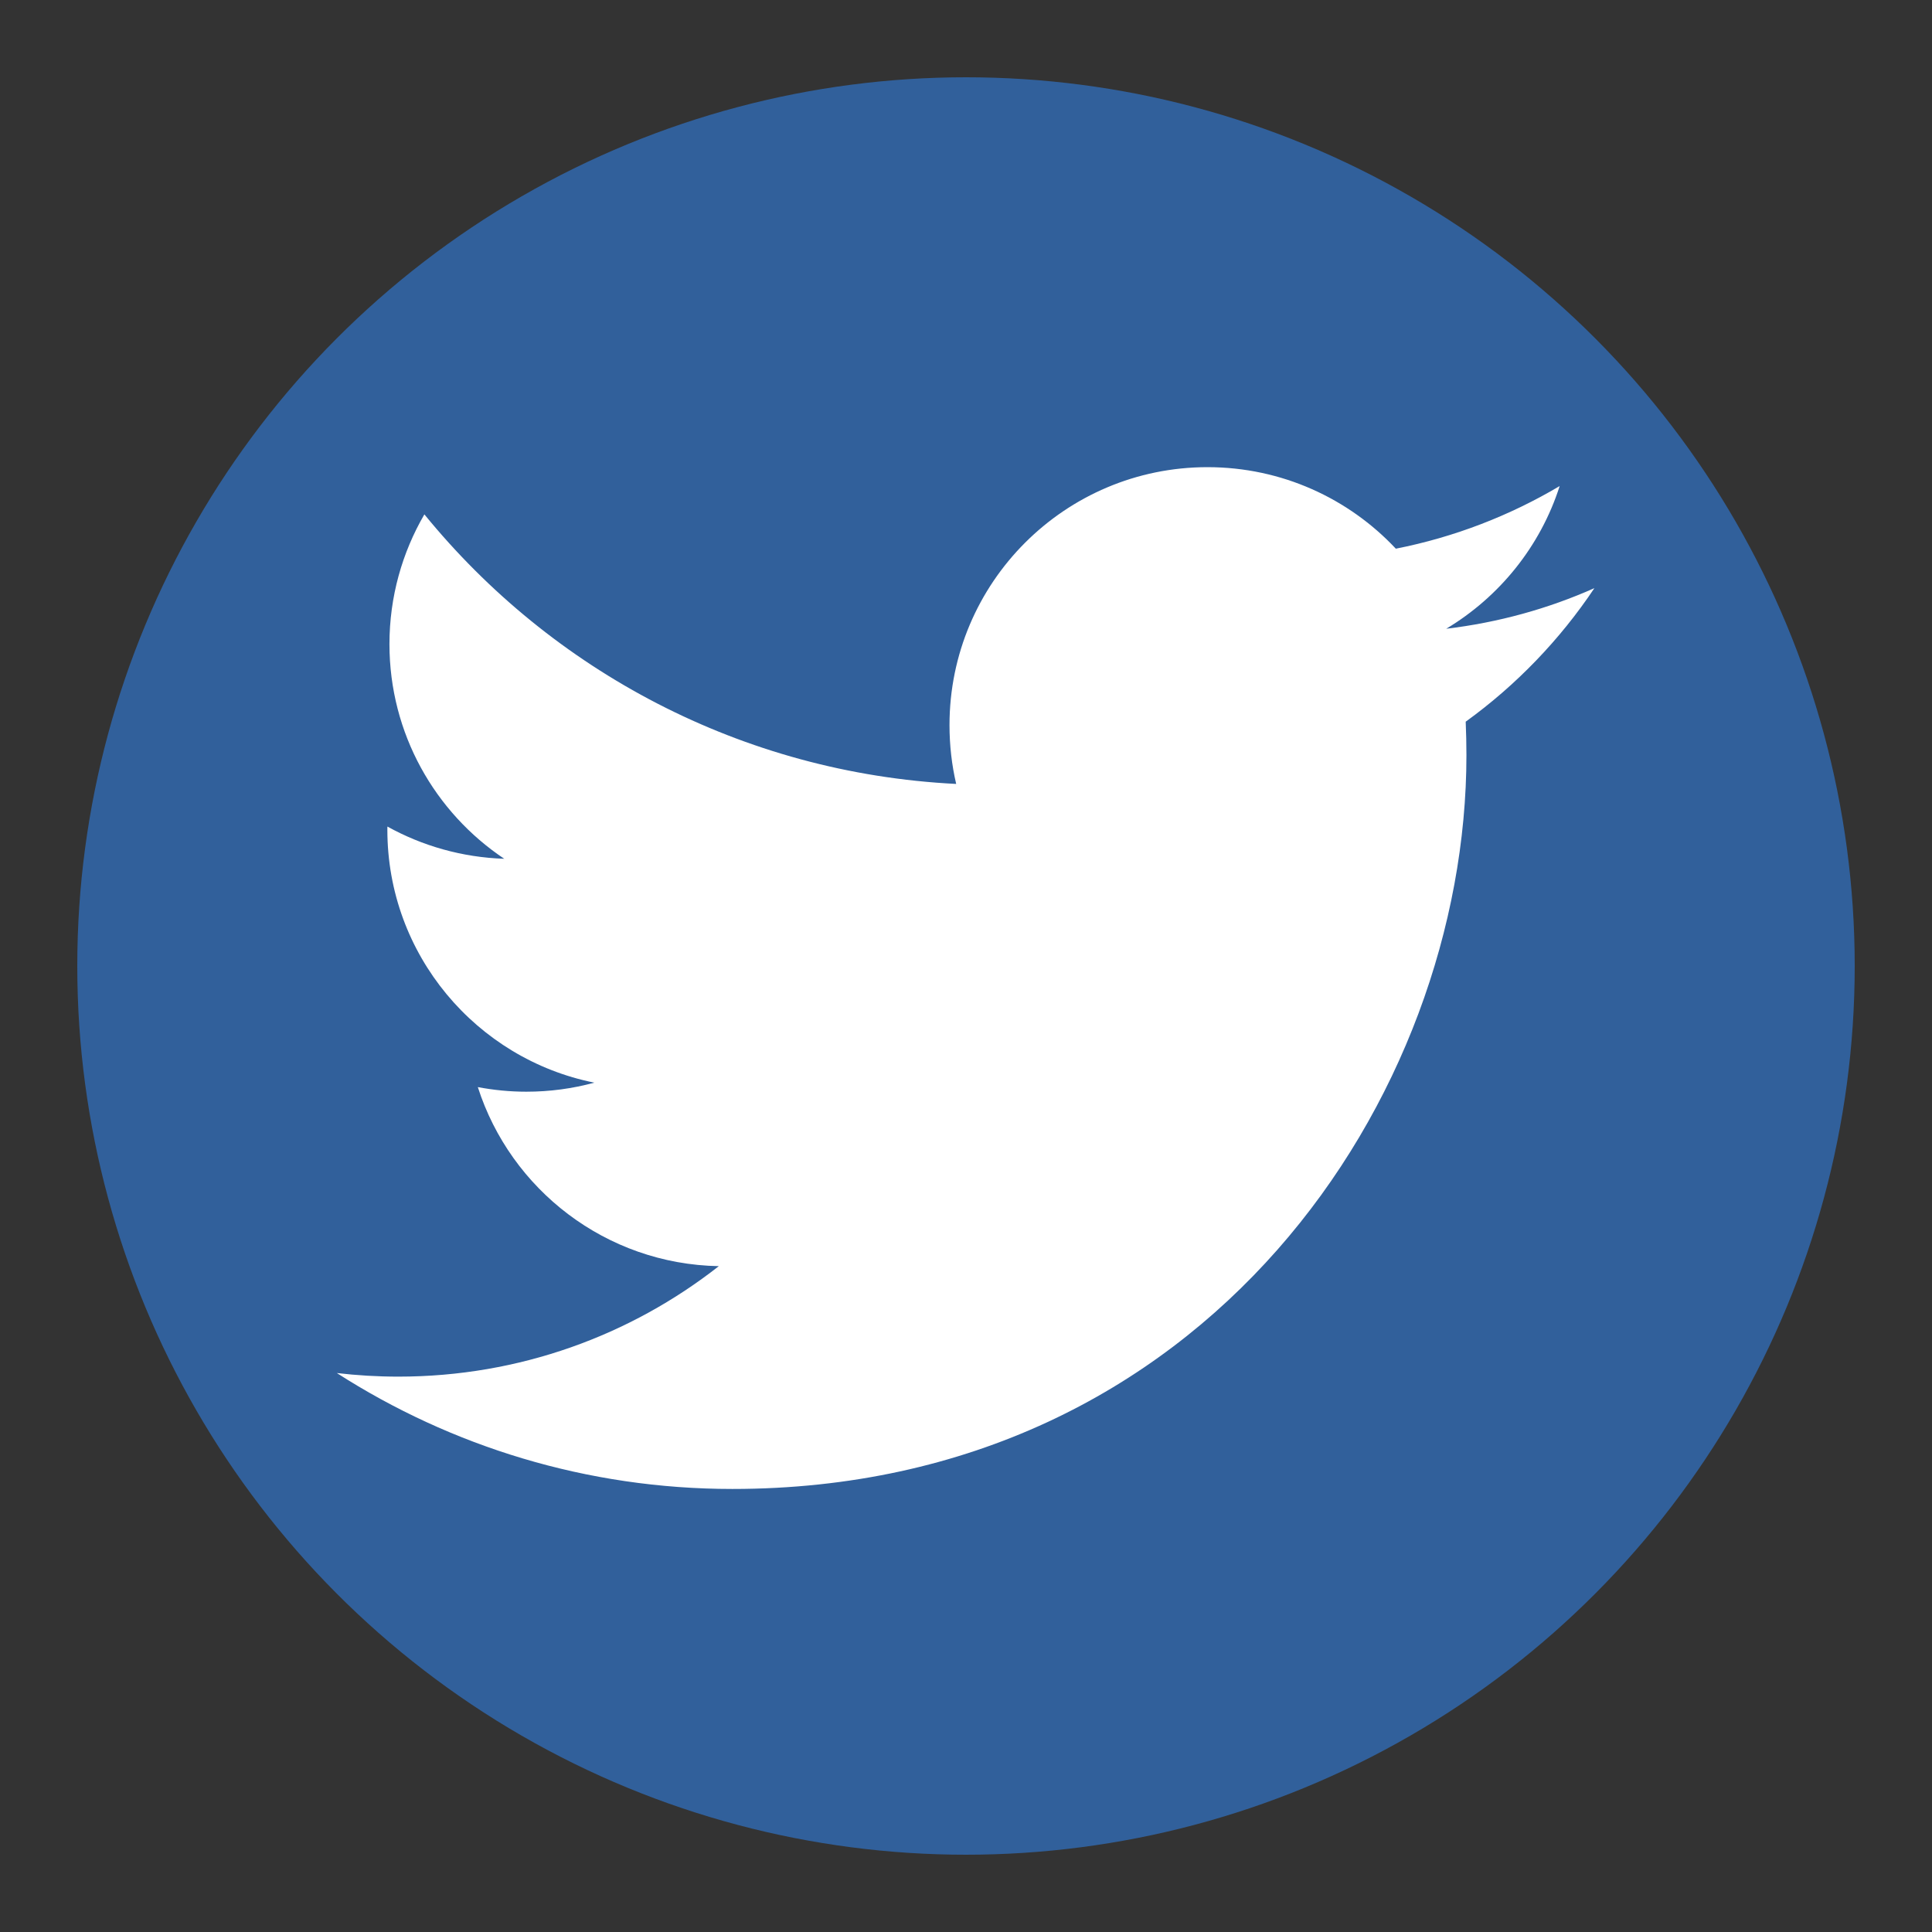
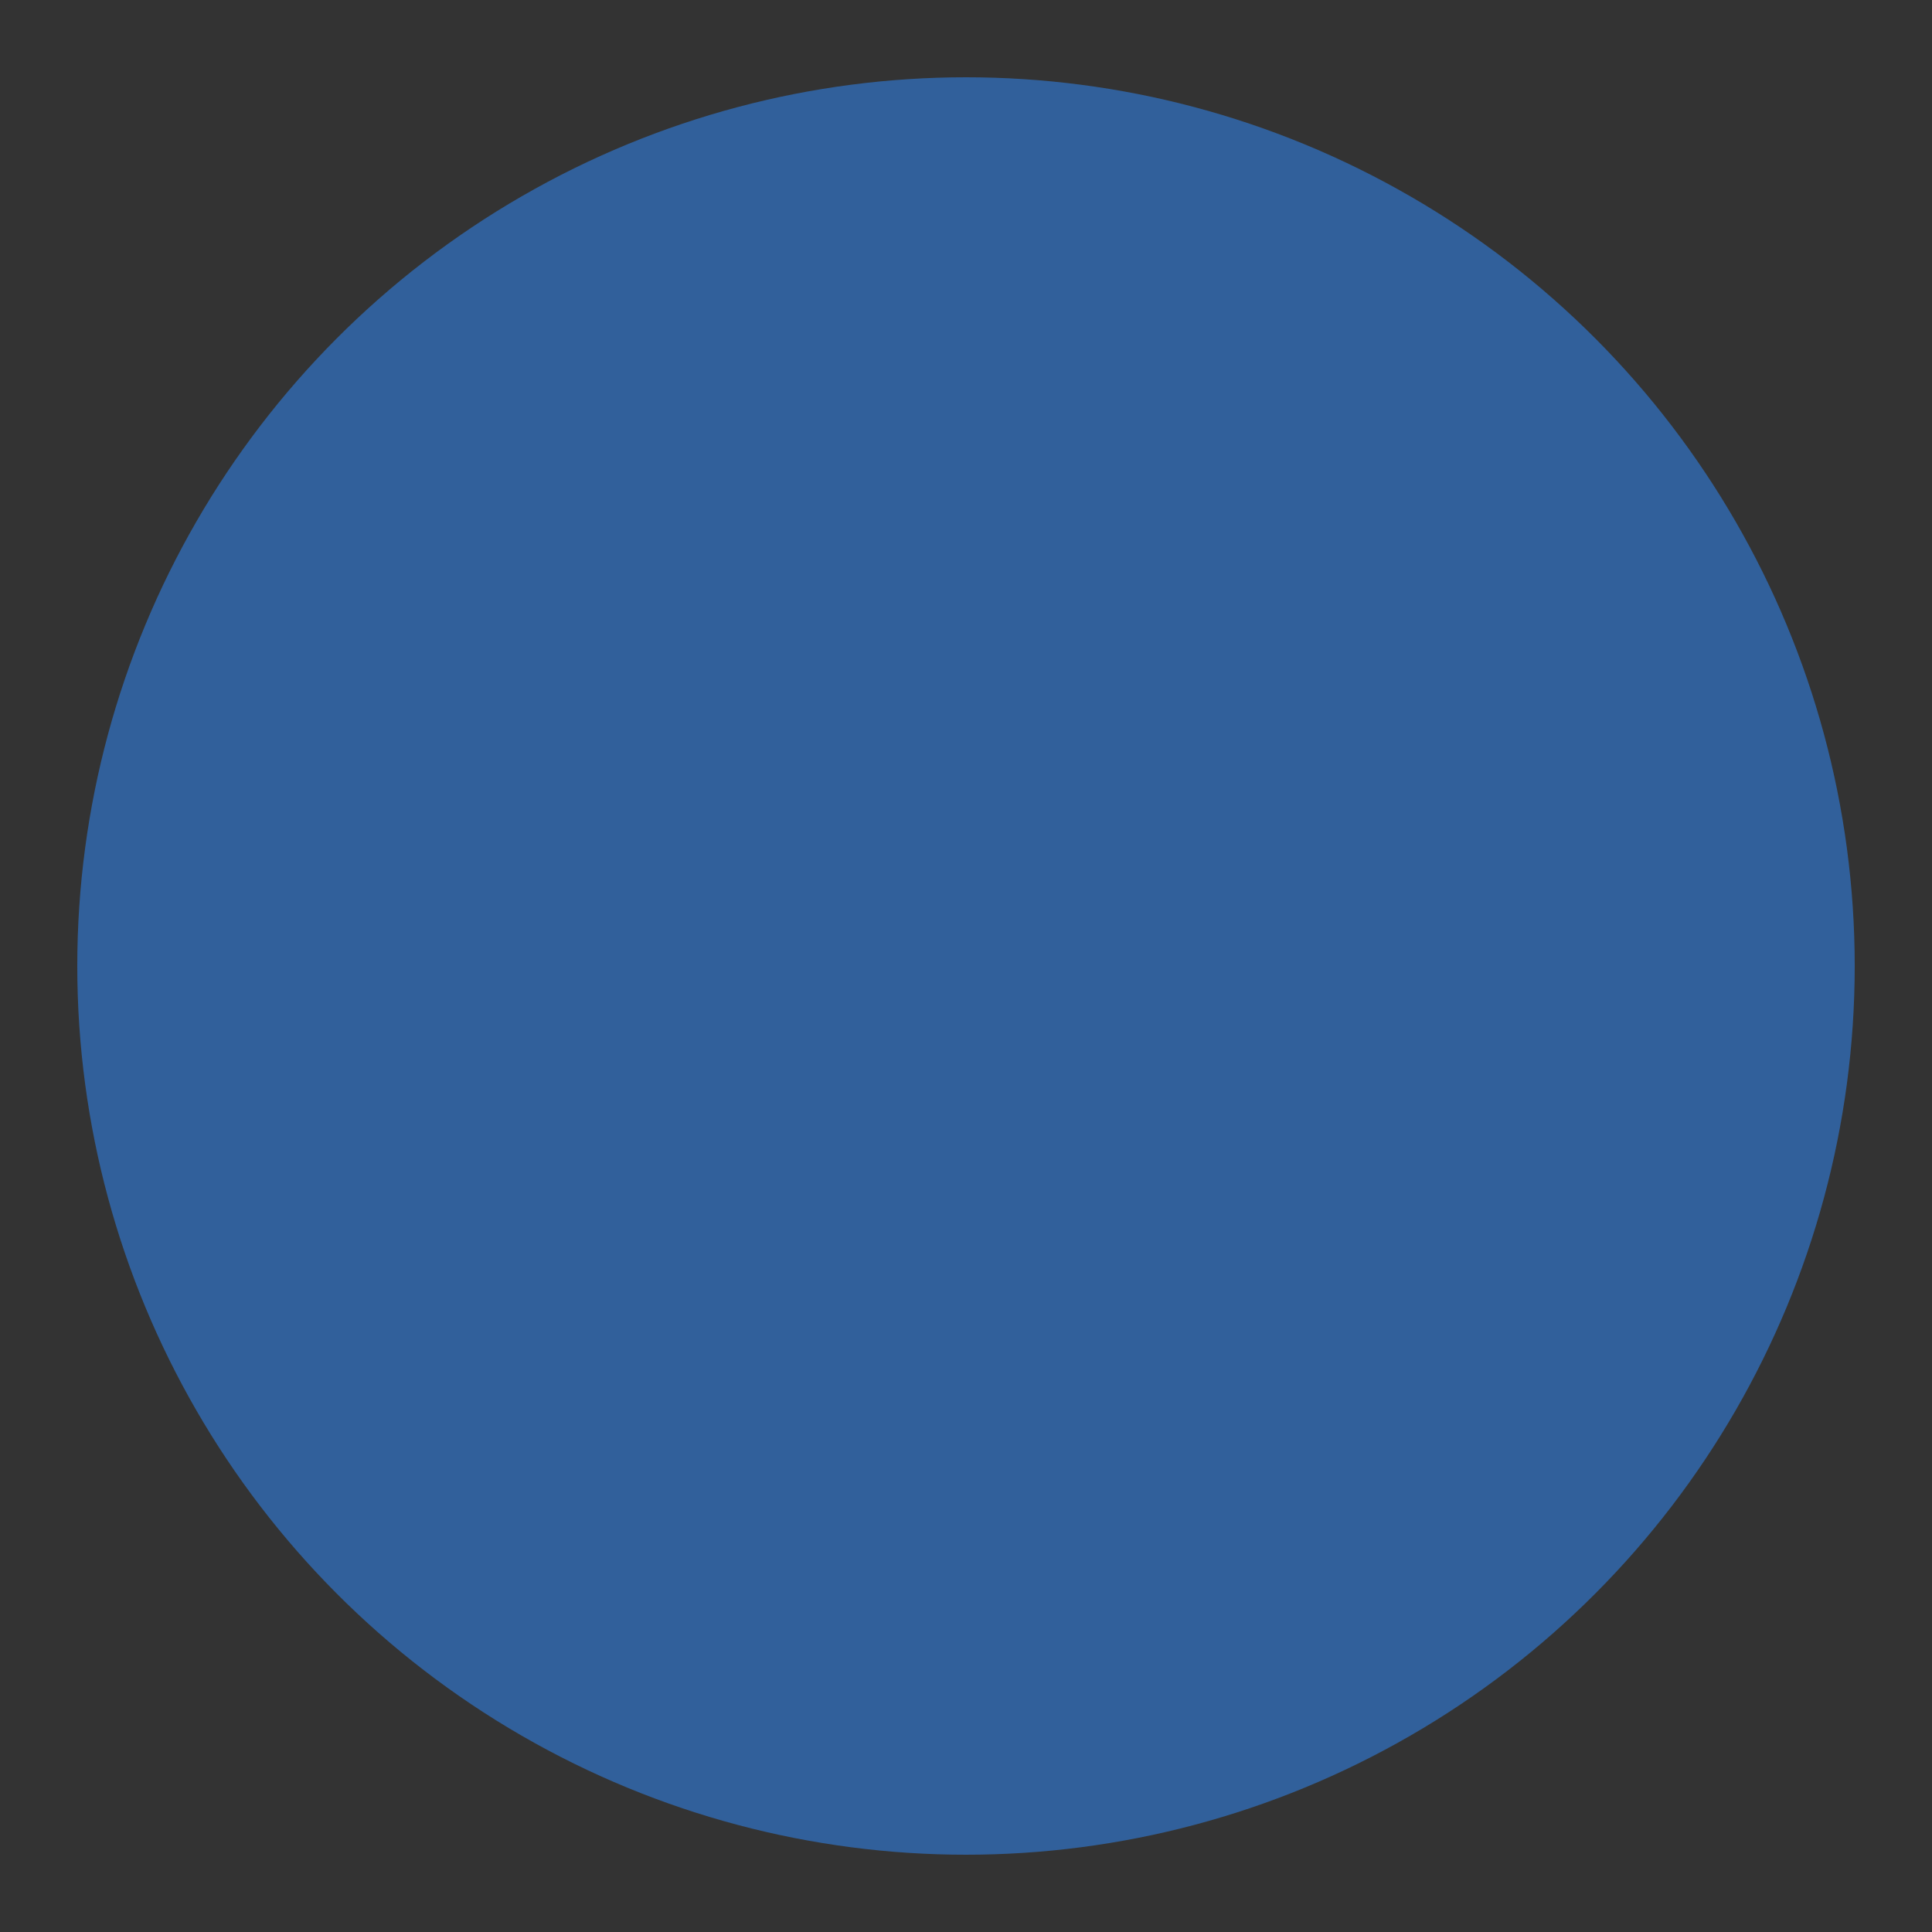
<svg xmlns="http://www.w3.org/2000/svg" version="1.1" x="0px" y="0px" viewBox="0 0 50 50" enable-background="new 0 0 50 50" xml:space="preserve">
  <rect x="0" y="0" width="50" height="50" fill="#333333" stroke="none" />
  <g id="Layer_1">
</g>
  <g id="Layer_3">
</g>
  <g id="Layer_2">
    <g>
      <circle fill="#31609B" cx="25" cy="25" r="23" />
-       <path fill="#FFFFFF" d="M41.263,15.221c-1.197,0.532-2.484,0.89-3.835,1.051    c1.379-0.826,2.438-2.134,2.936-3.693c-1.29,0.765-2.719,1.321-4.24,1.621    c-1.218-1.299-2.954-2.11-4.874-2.11c-3.688,0-6.677,2.99-6.677,6.676    c0,0.523,0.059,1.033,0.173,1.522c-5.549-0.278-10.47-2.936-13.763-6.976    c-0.574,0.987-0.904,2.133-0.904,3.357c0,2.316,1.179,4.358,2.971,5.556    c-1.095-0.036-2.125-0.336-3.024-0.834c-0.001,0.028-0.001,0.056-0.001,0.083    c0,3.234,2.302,5.932,5.356,6.545c-0.56,0.153-1.15,0.234-1.759,0.234    c-0.43,0-0.848-0.042-1.256-0.119c0.85,2.652,3.315,4.581,6.237,4.634    c-2.286,1.792-5.164,2.859-8.293,2.859c-0.539,0-1.071-0.032-1.593-0.093    c2.955,1.895,6.465,3,10.236,3c12.281,0,18.998-10.173,18.998-18.993    c0-0.29-0.007-0.578-0.019-0.864C39.236,17.735,40.369,16.559,41.263,15.221z" />
    </g>
  </g>
</svg>